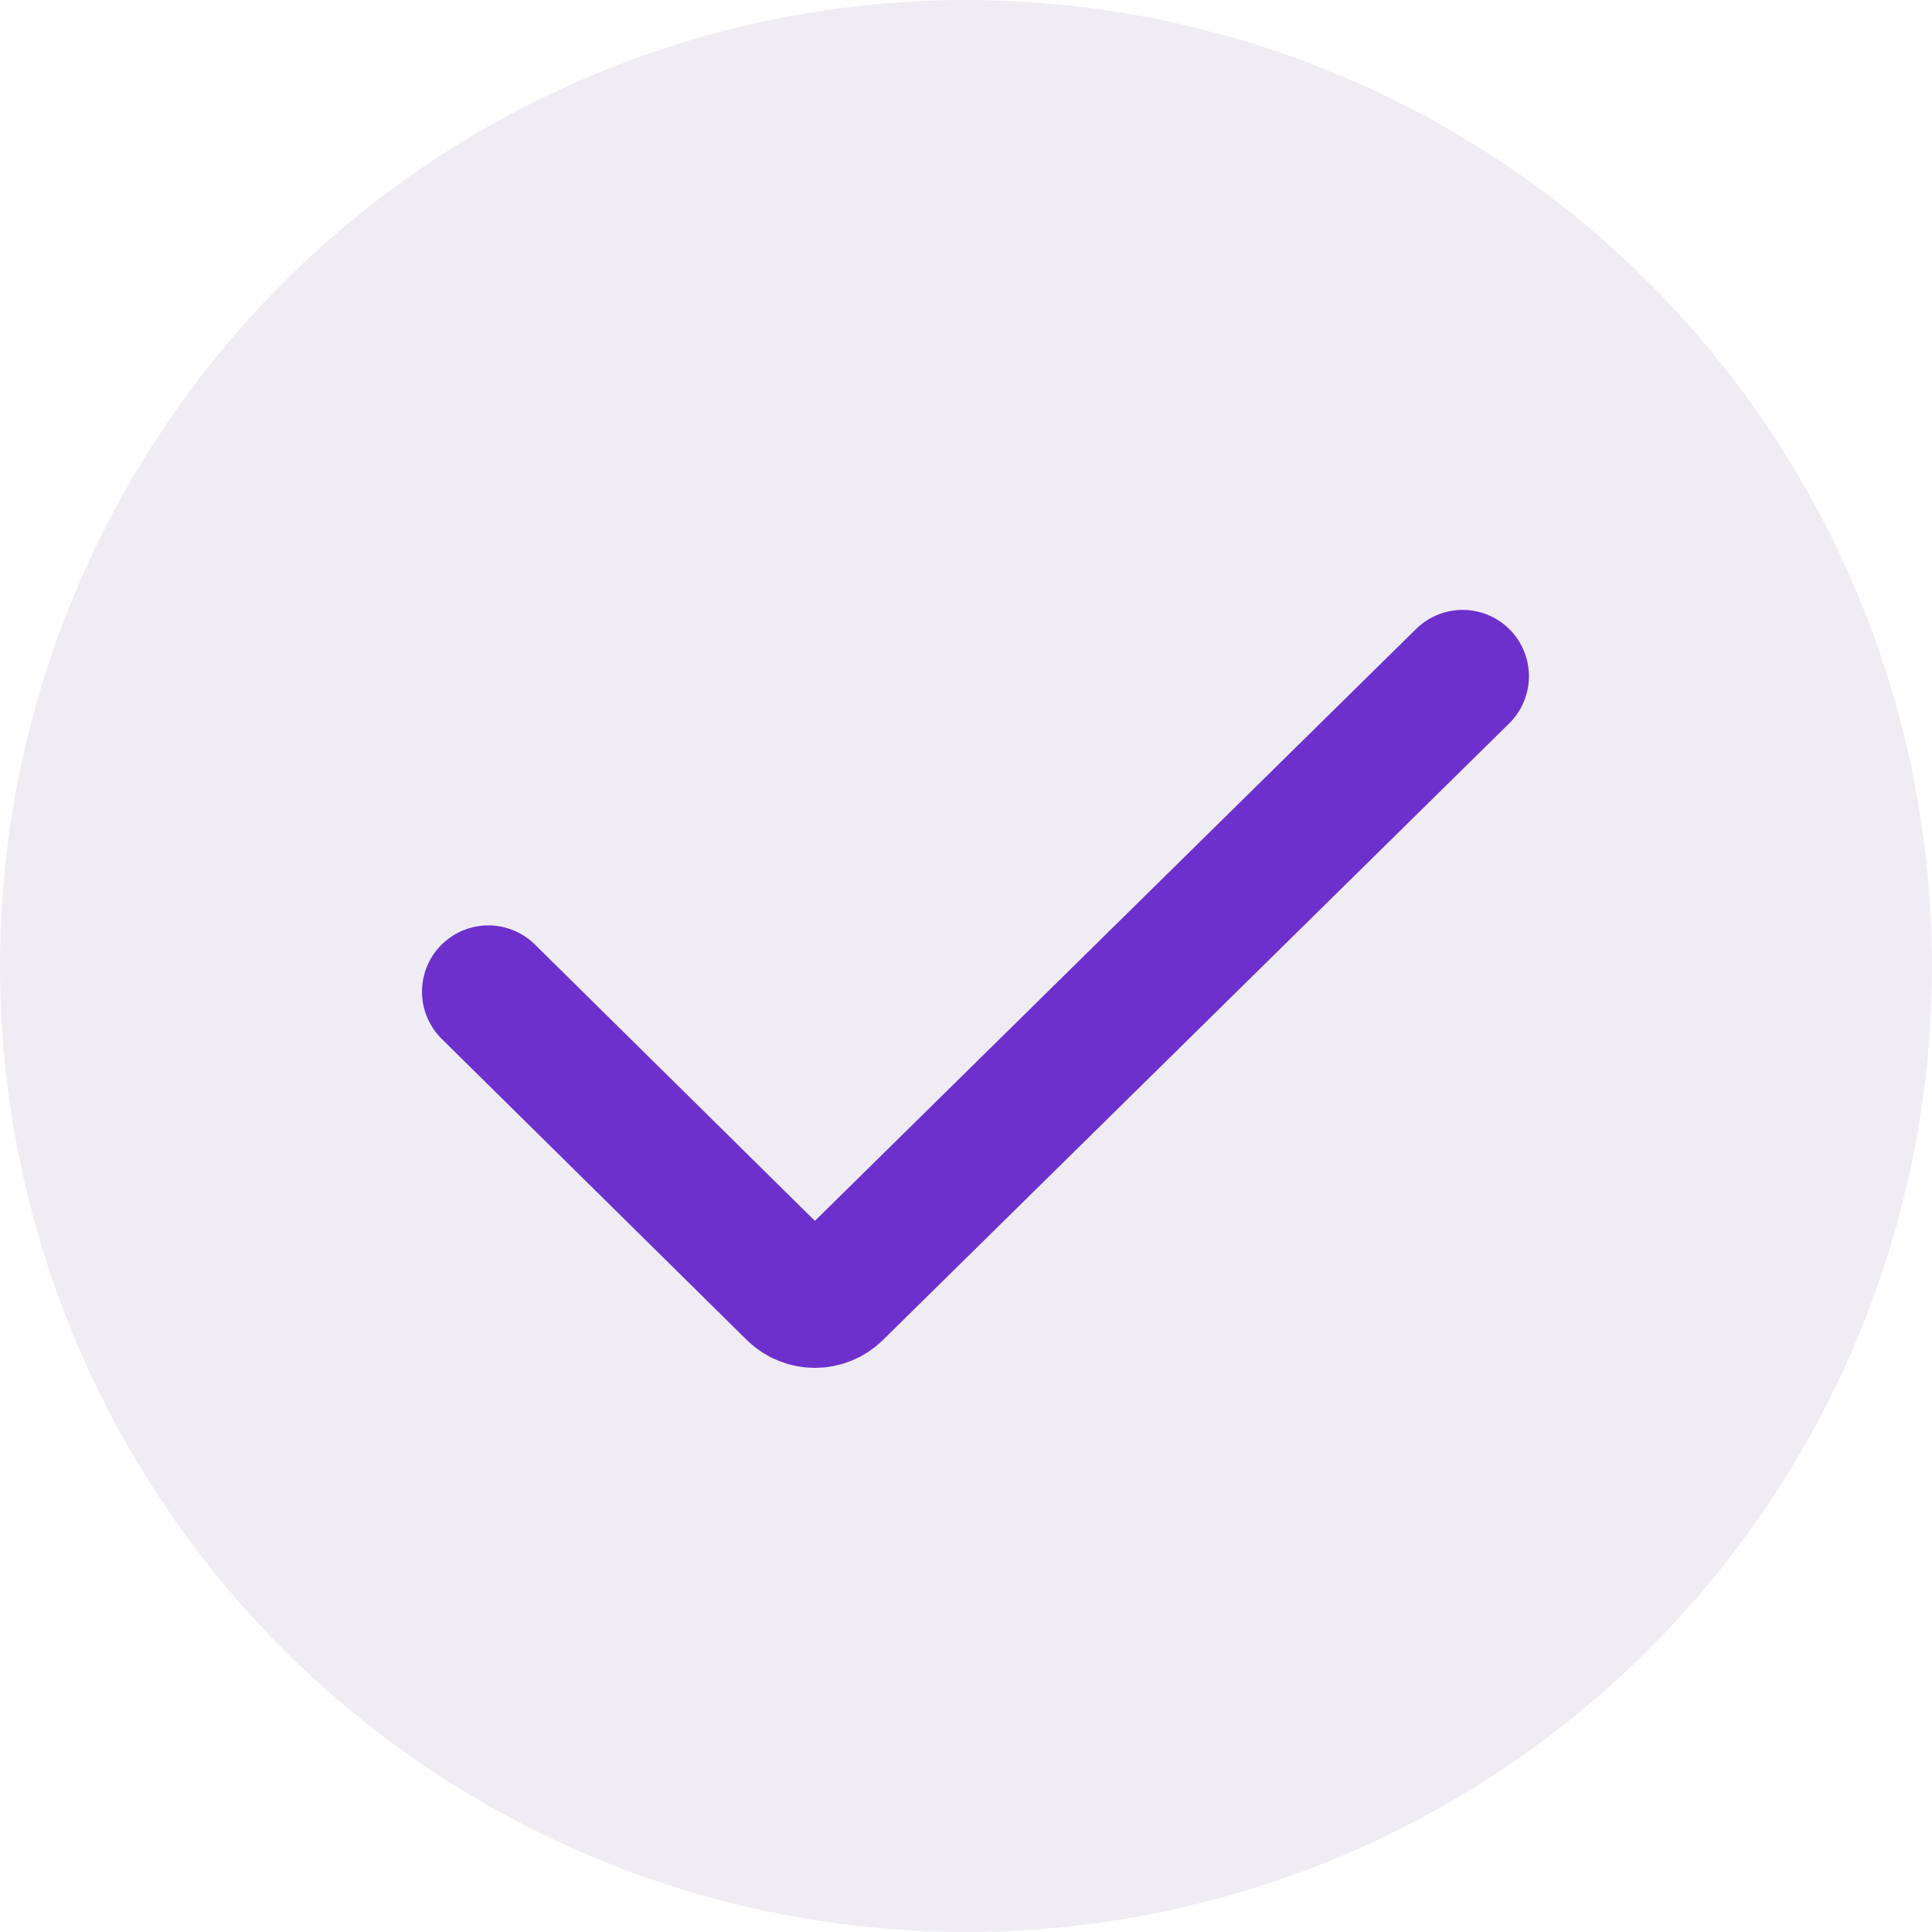
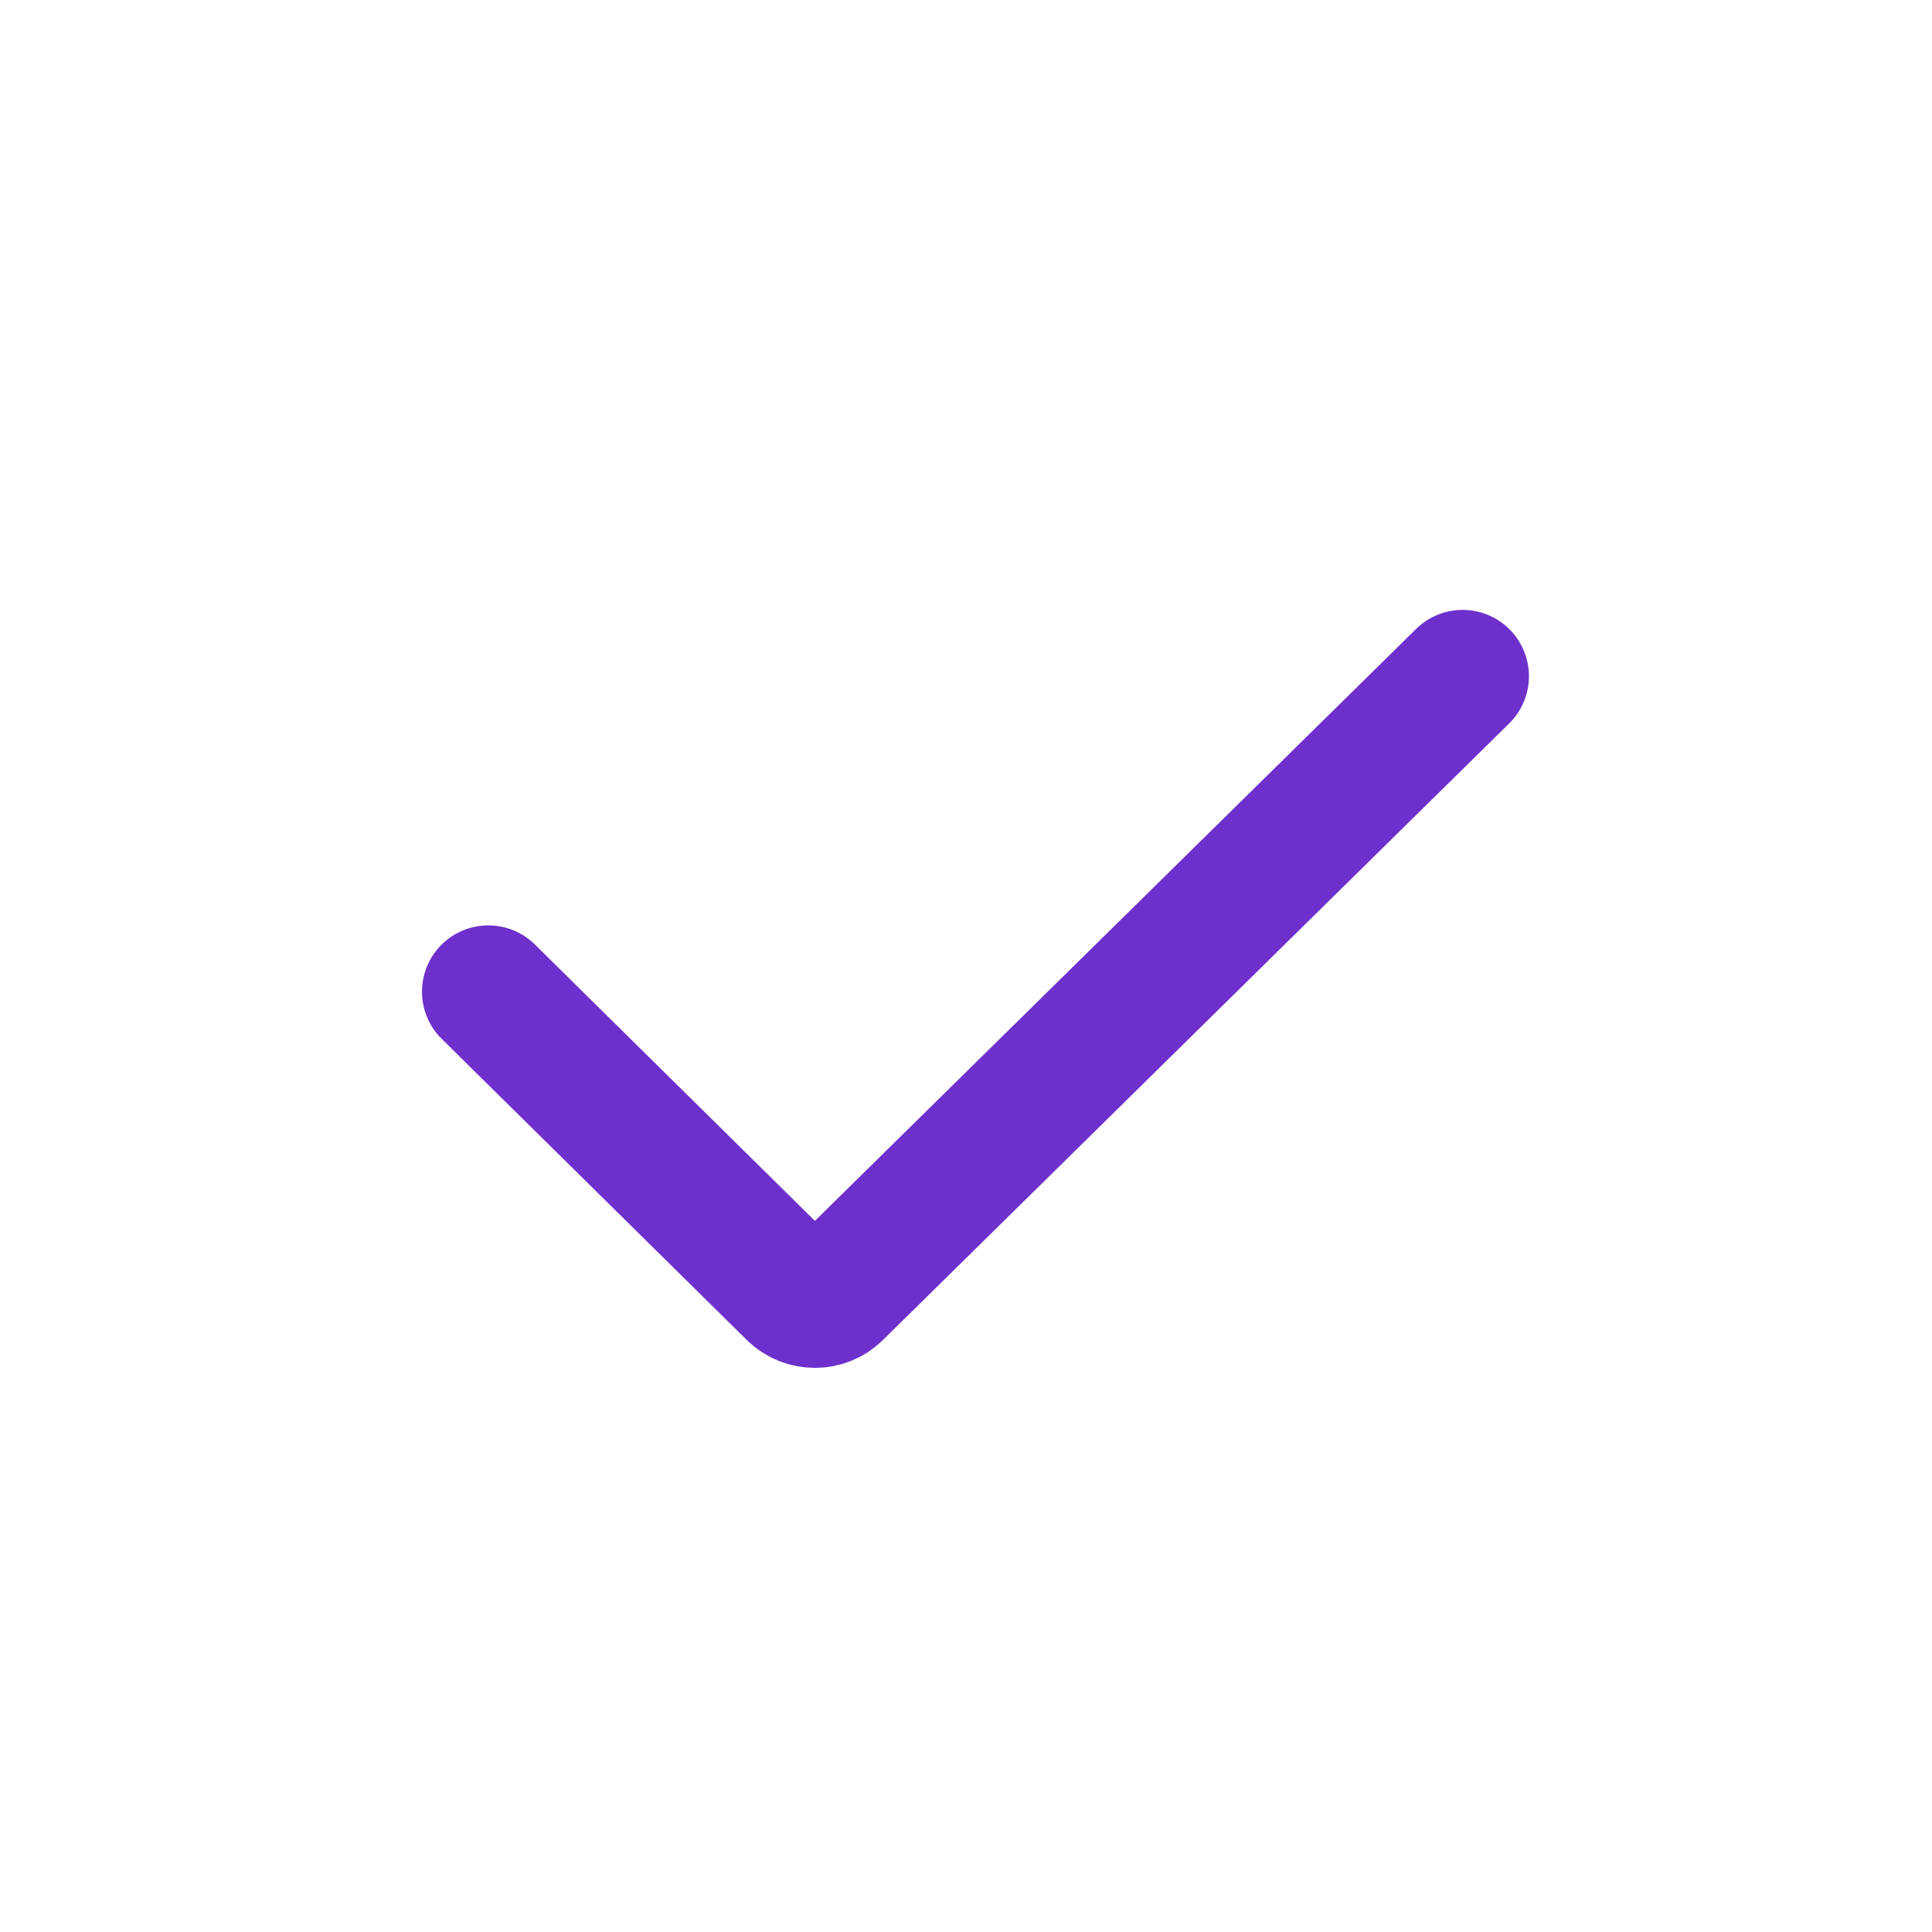
<svg xmlns="http://www.w3.org/2000/svg" width="20" height="20" viewBox="0 0 20 20" fill="none">
-   <circle opacity="0.4" cx="10" cy="10" r="10" fill="#D8D2E1" />
  <path d="M5.055 10.266L8.213 13.383C8.337 13.504 8.535 13.504 8.658 13.383L15.141 7" stroke="#6E30CC" stroke-width="1.373" stroke-linecap="round" />
</svg>